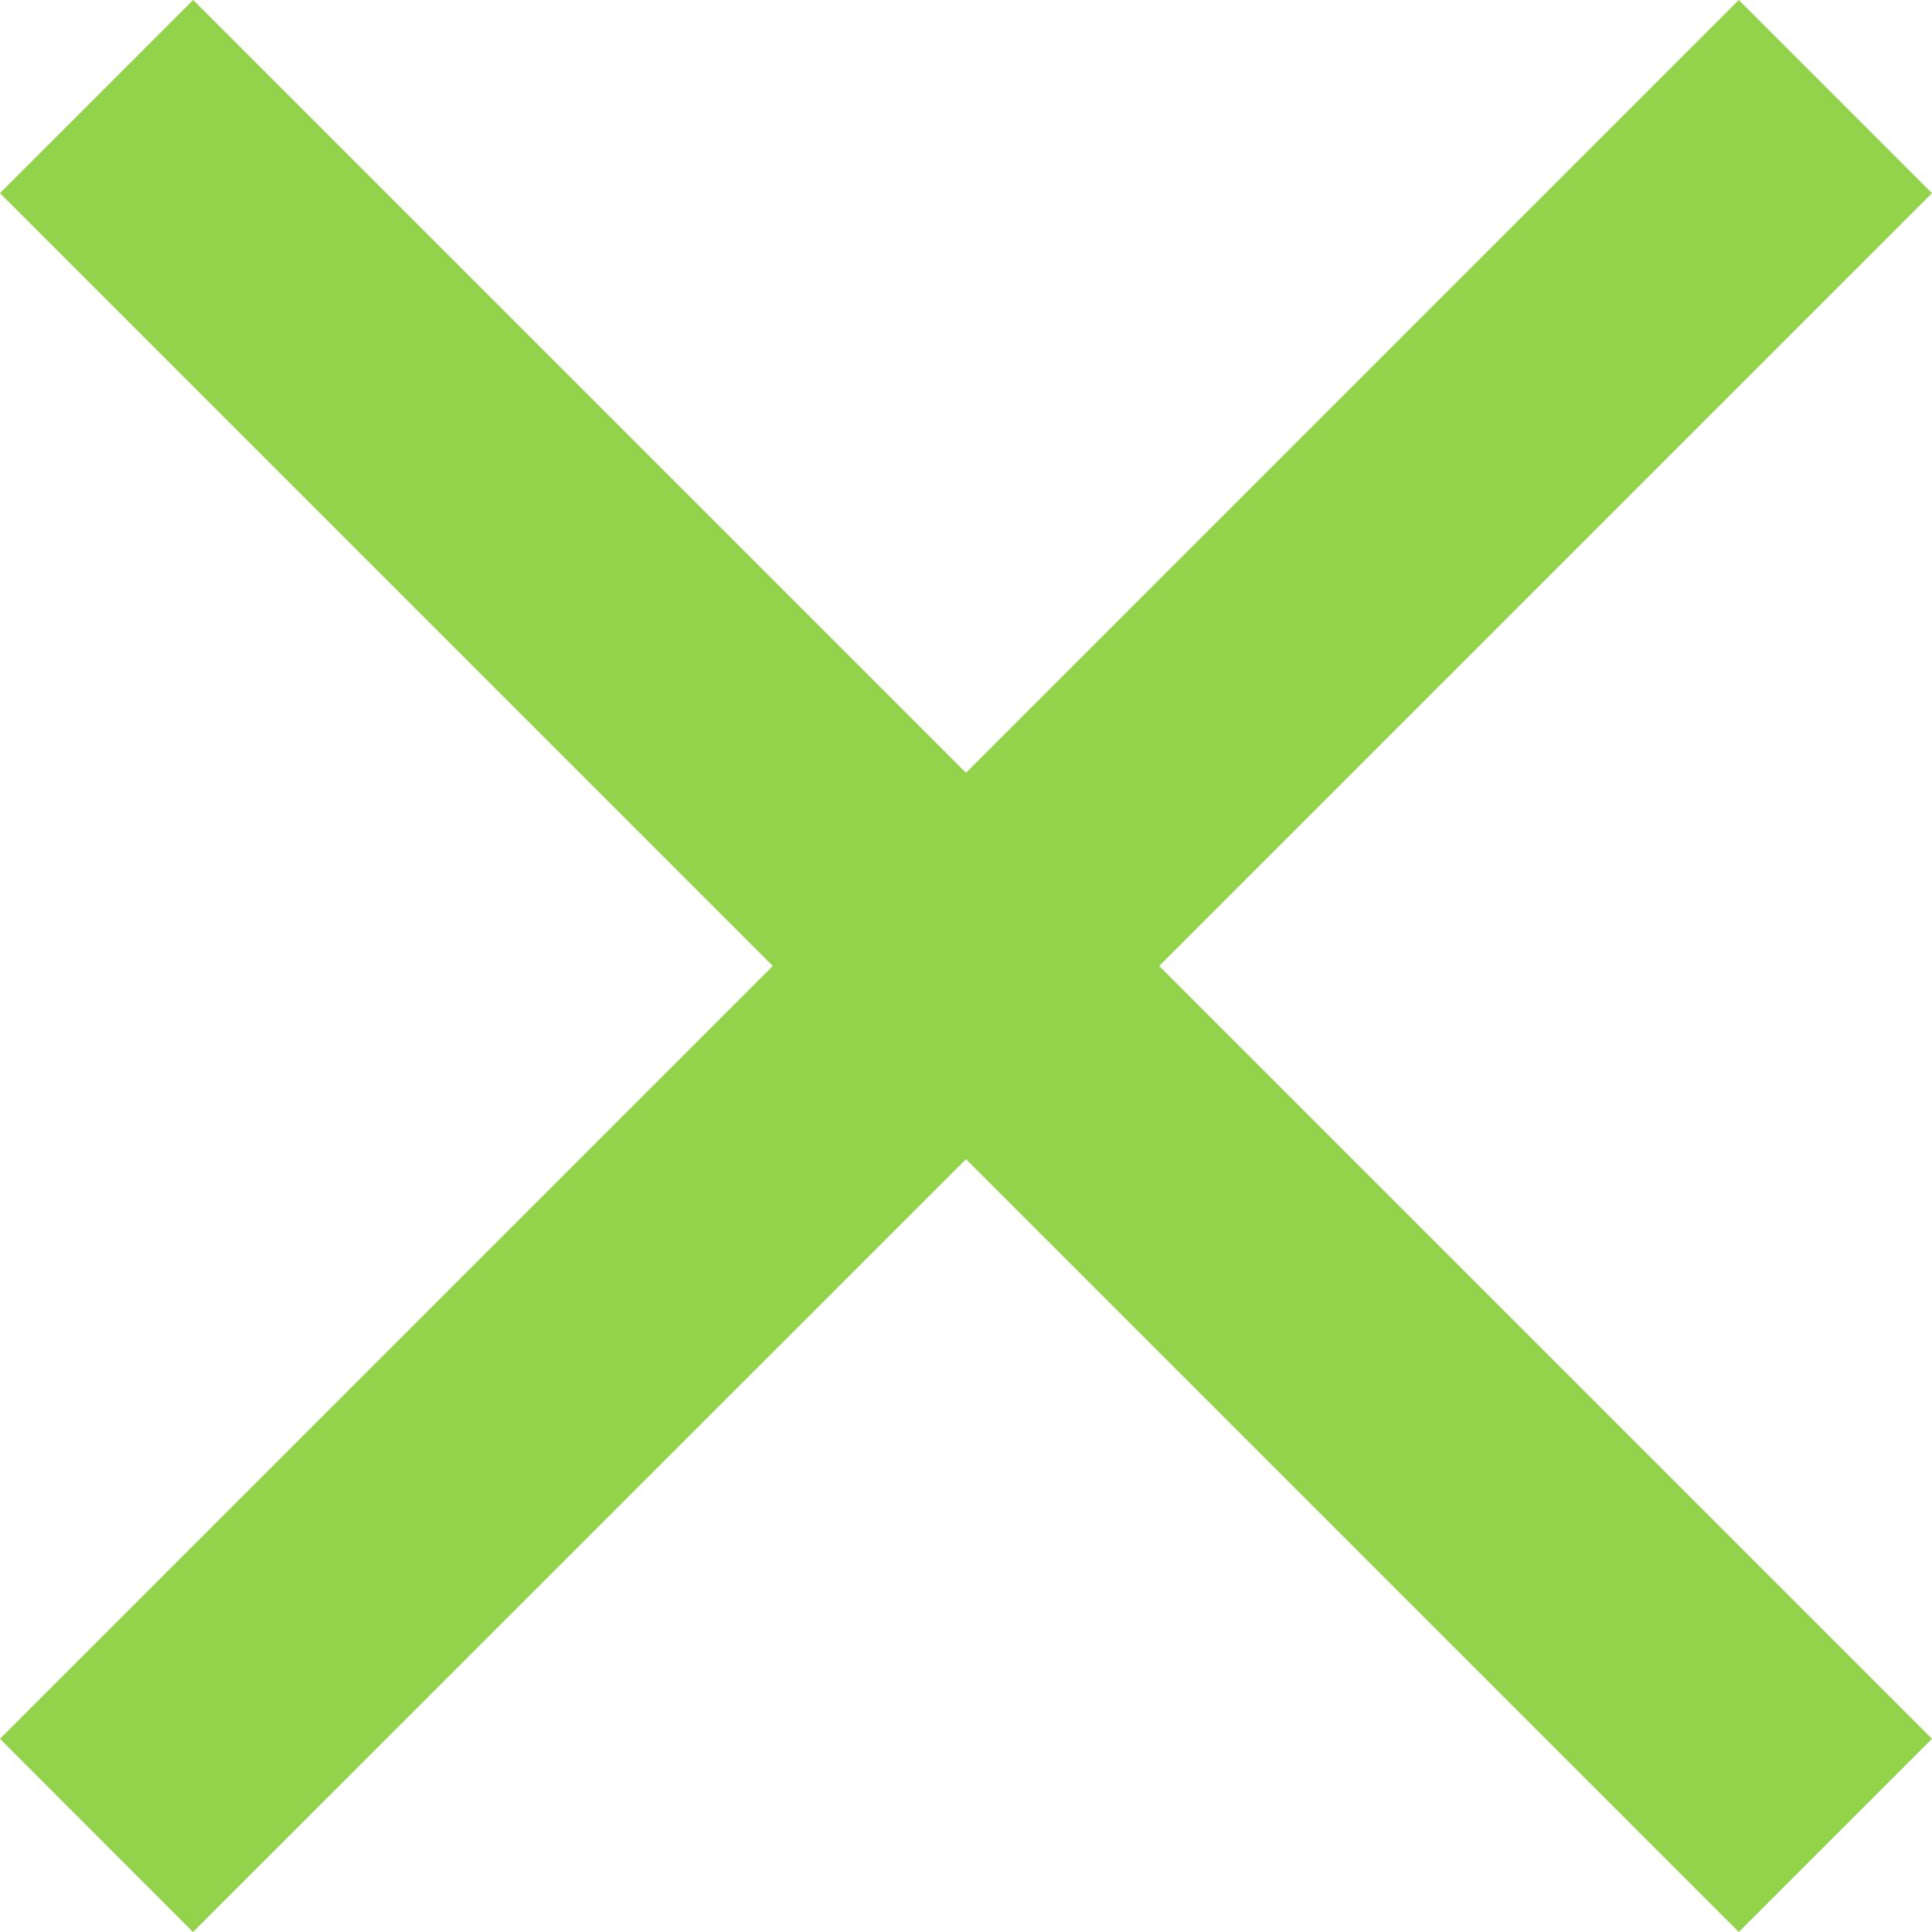
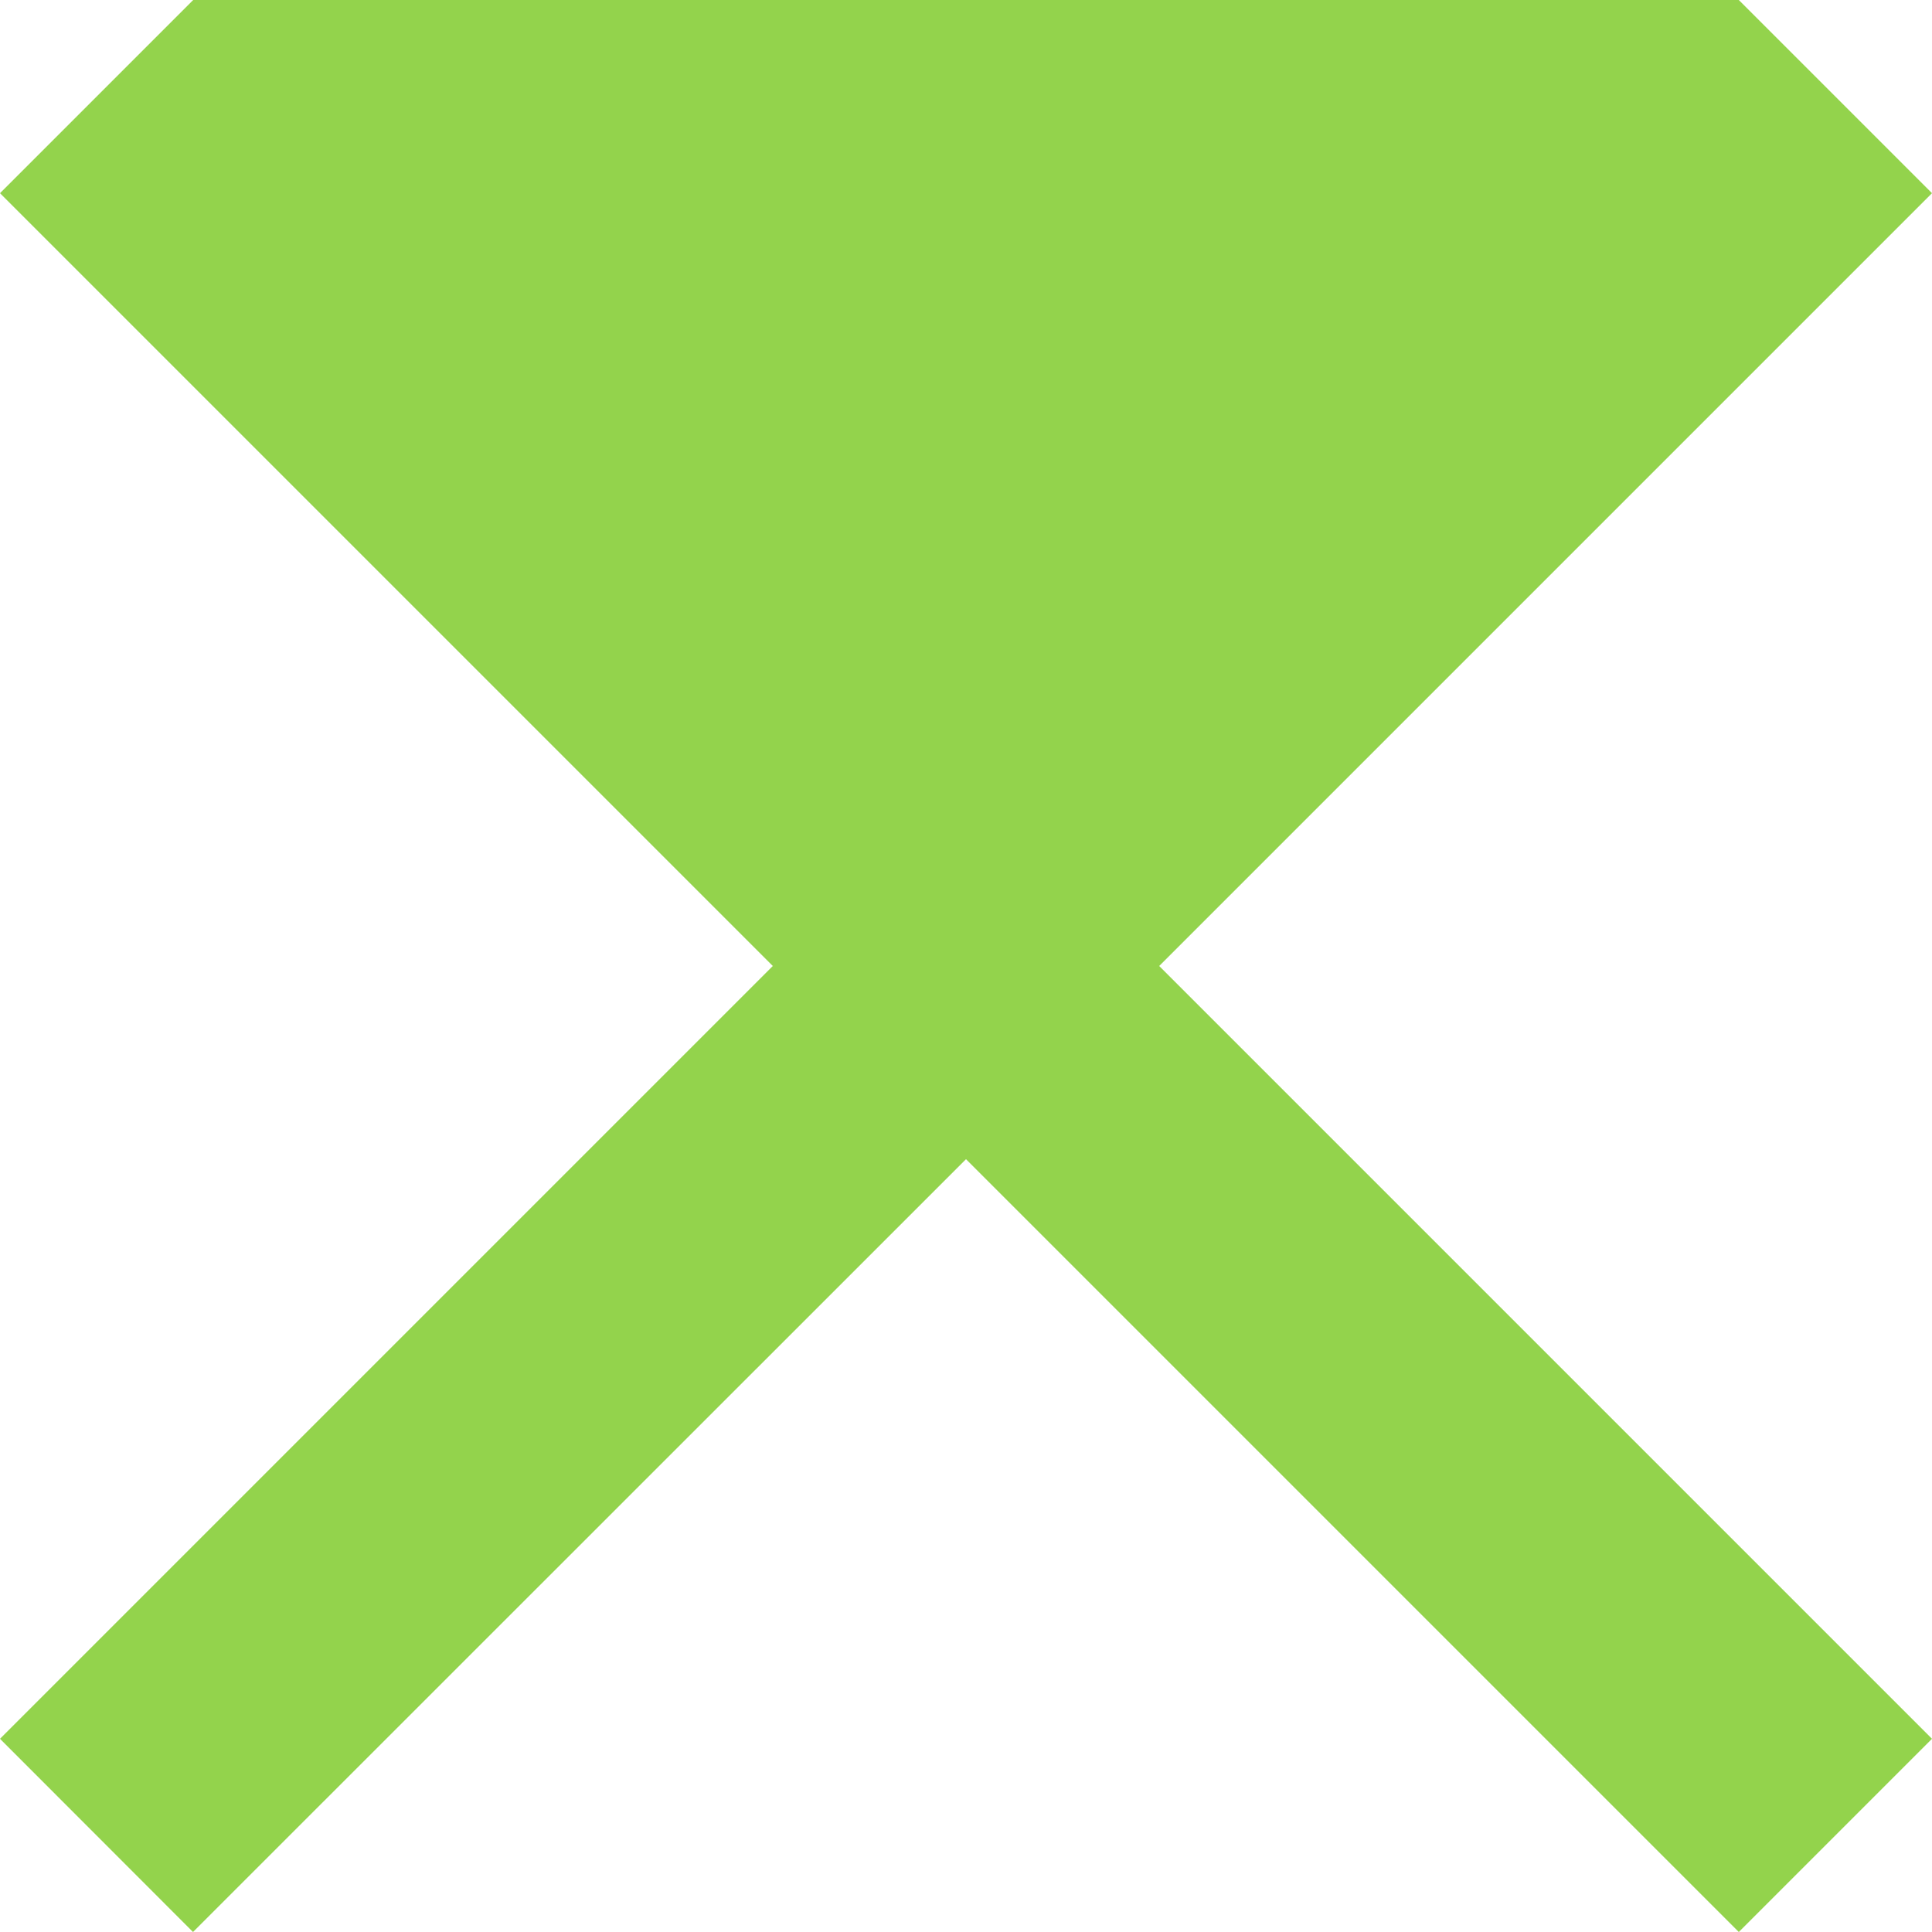
<svg xmlns="http://www.w3.org/2000/svg" width="10.53" height="10.53" viewBox="0 0 10.53 10.53">
-   <path id="close" d="M11.712,12.765,7.5,8.553,8.553,7.5l4.212,4.212L16.977,7.5,18.03,8.553l-4.212,4.212,4.212,4.212L16.977,18.03l-4.212-4.212L8.552,18.03,7.5,16.977Z" transform="translate(-7.5 -7.5)" fill="#66c101" fill-rule="evenodd" opacity="0.7" />
+   <path id="close" d="M11.712,12.765,7.5,8.553,8.553,7.5L16.977,7.5,18.03,8.553l-4.212,4.212,4.212,4.212L16.977,18.03l-4.212-4.212L8.552,18.03,7.5,16.977Z" transform="translate(-7.5 -7.5)" fill="#66c101" fill-rule="evenodd" opacity="0.7" />
</svg>